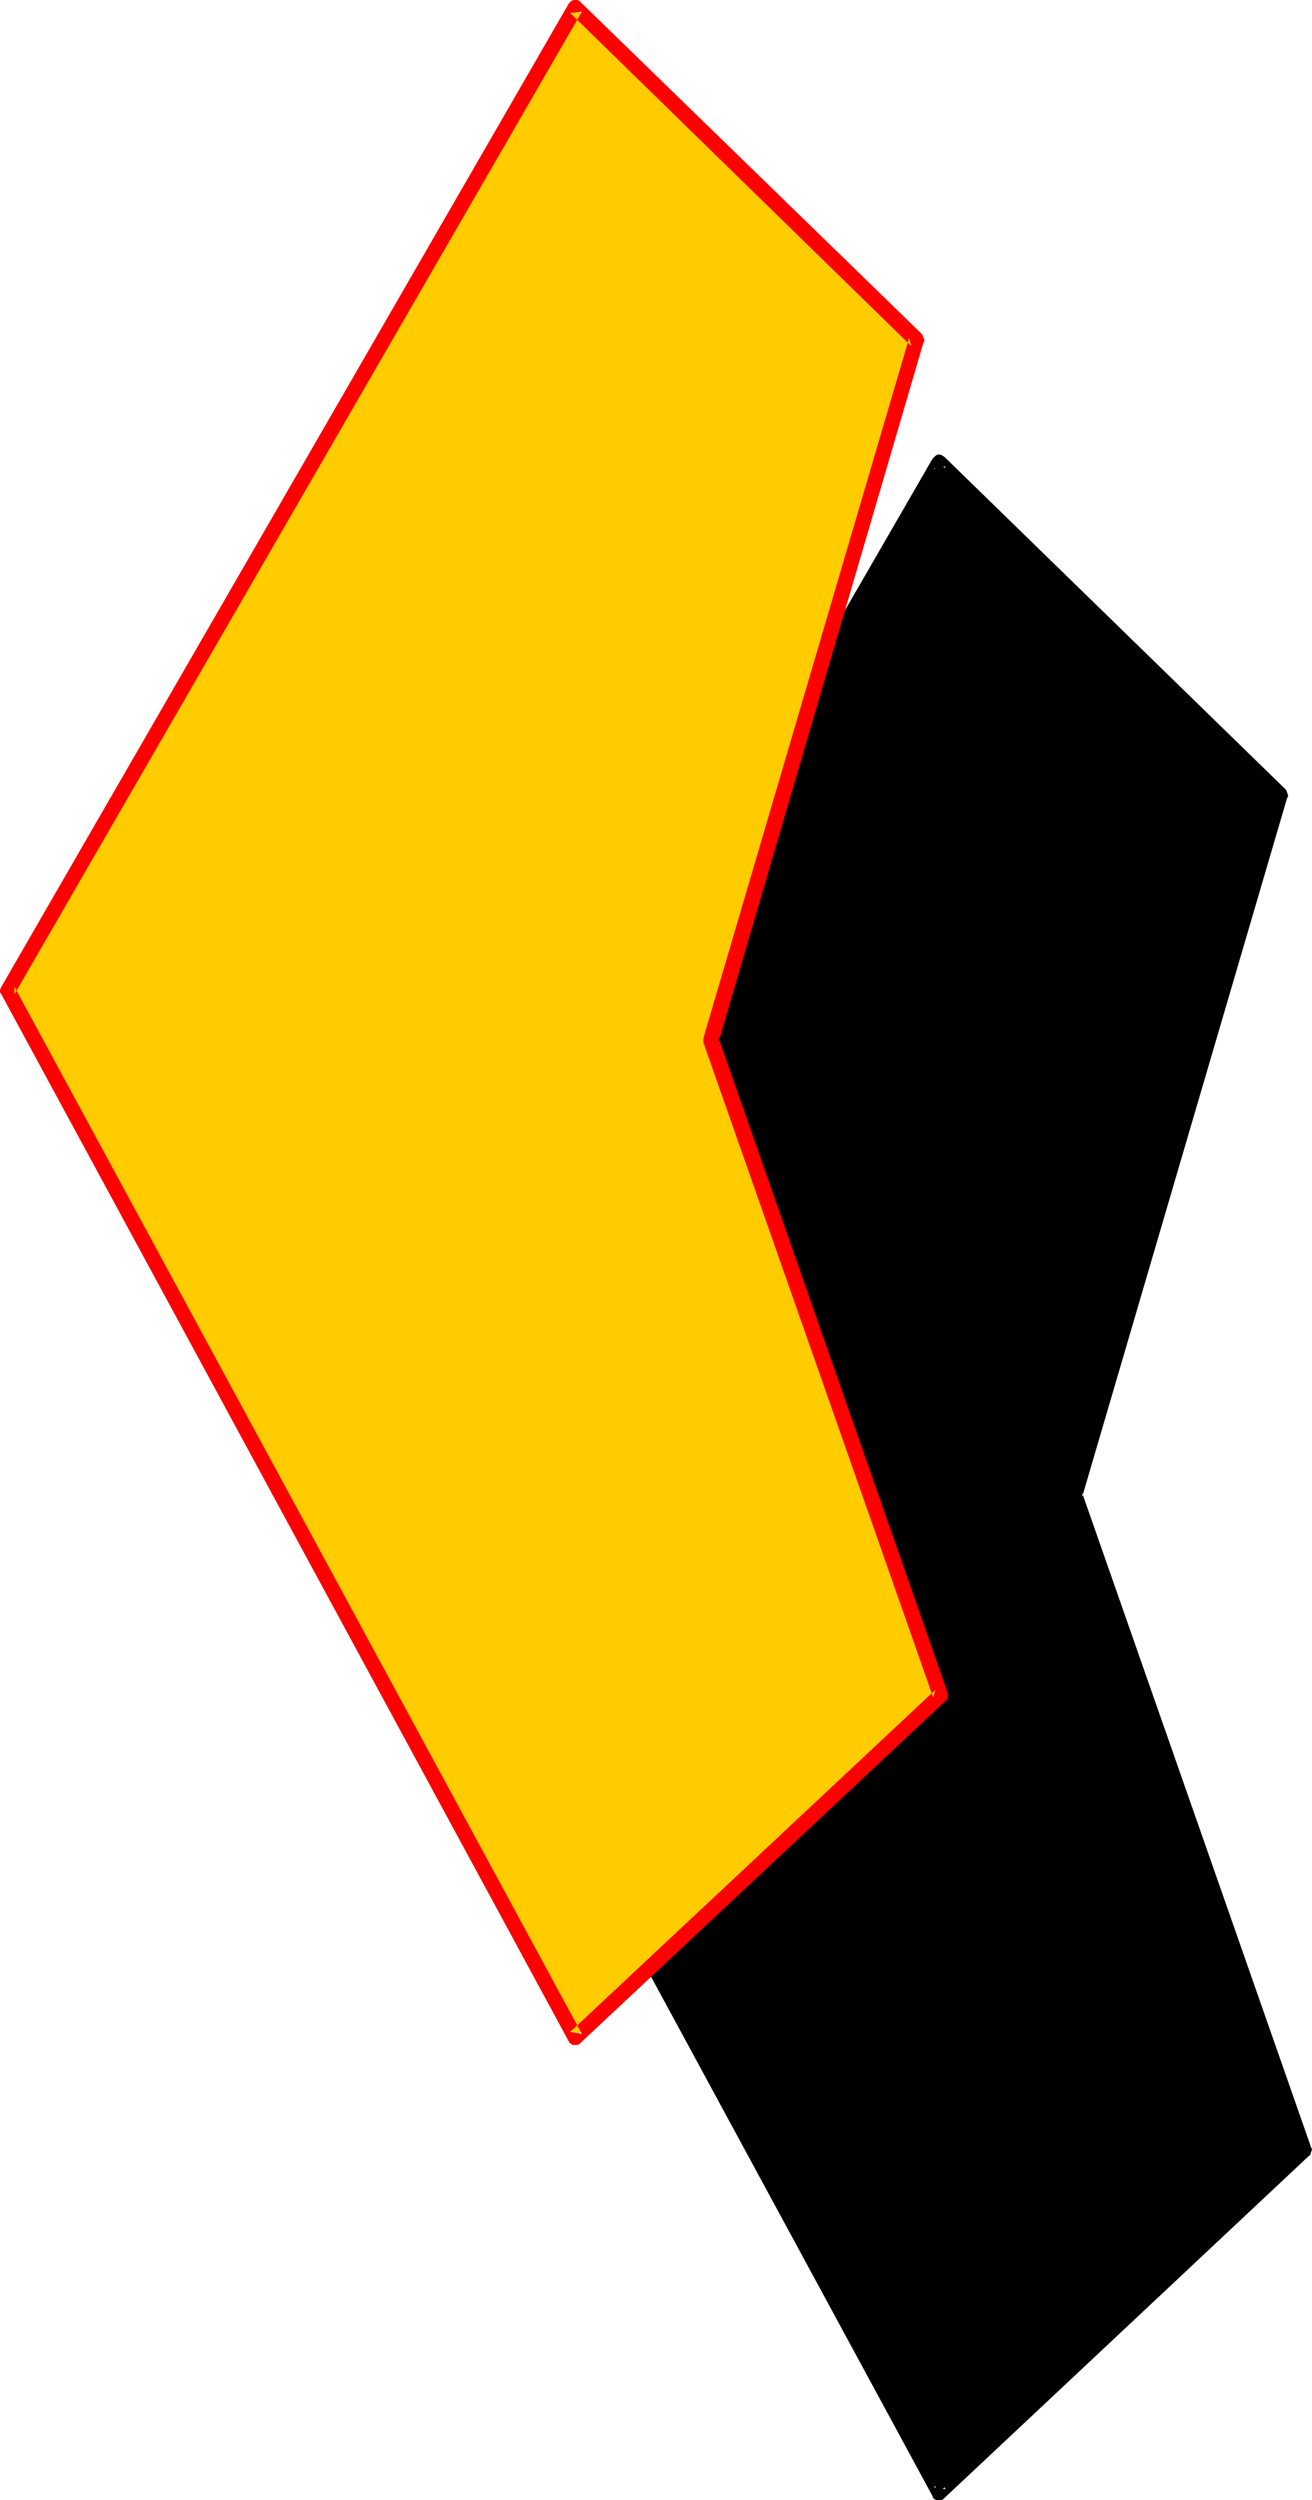
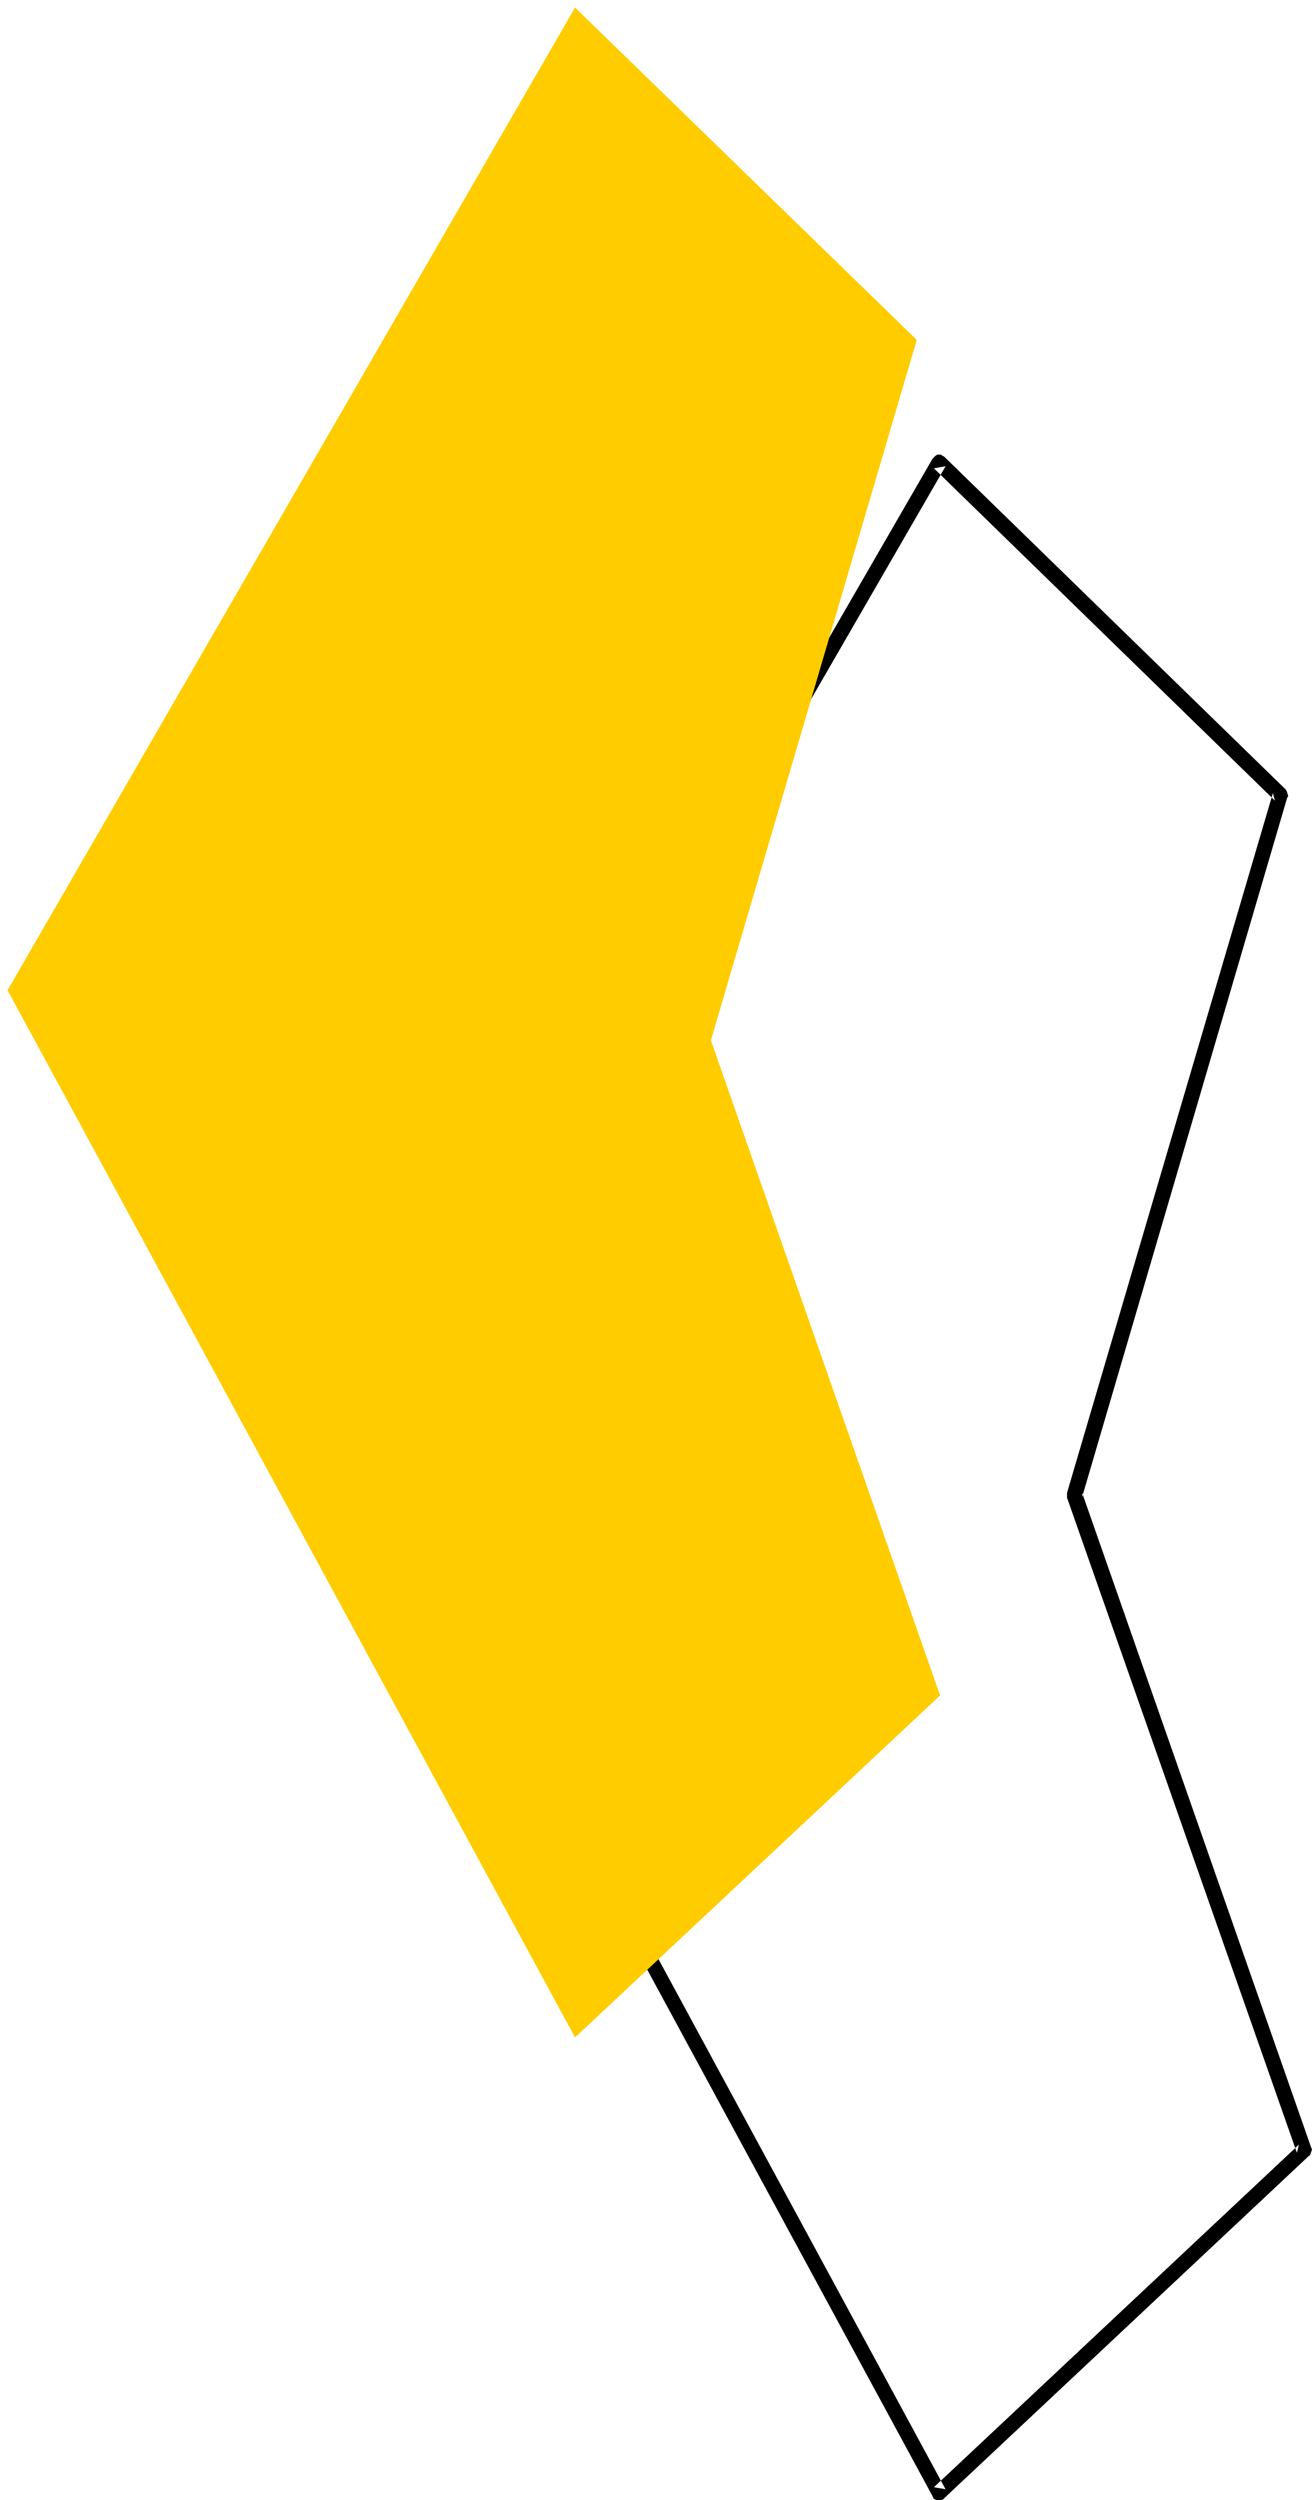
<svg xmlns="http://www.w3.org/2000/svg" xmlns:ns1="http://sodipodi.sourceforge.net/DTD/sodipodi-0.dtd" xmlns:ns2="http://www.inkscape.org/namespaces/inkscape" version="1.0" width="81.733mm" height="155.668mm" id="svg4" ns1:docname="Loony Condensed Punc 15.wmf">
  <ns1:namedview id="namedview4" pagecolor="#ffffff" bordercolor="#000000" borderopacity="0.25" ns2:showpageshadow="2" ns2:pageopacity="0.0" ns2:pagecheckerboard="0" ns2:deskcolor="#d1d1d1" ns2:document-units="mm" />
  <defs id="defs1">
    <pattern id="WMFhbasepattern" patternUnits="userSpaceOnUse" width="6" height="6" x="0" y="0" />
  </defs>
-   <path style="fill:#000000;fill-opacity:1;fill-rule:evenodd;stroke:none" d="m 221.02,108.751 80.459,78.372 -48.469,164.661 53.962,154.158 -85.952,80.634 L 87.568,340.149 Z" id="path1" />
  <path style="fill:#000000;fill-opacity:1;fill-rule:evenodd;stroke:none" d="m 222.636,109.72 -2.747,0.485 80.297,78.21 -0.485,-1.778 -48.469,164.661 v 0.485 0.485 0.162 l 54.124,154.158 0.485,-1.939 -85.952,80.634 2.747,0.485 L 89.022,339.18 v 1.778 l 133.614,-231.237 -3.07,-1.778 -133.614,231.237 -0.162,0.485 -0.162,0.323 0.162,0.485 0.162,0.485 133.614,246.426 0.162,0.485 0.485,0.323 0.323,0.162 h 0.485 0.485 l 0.485,-0.162 0.323,-0.323 85.952,-80.634 h 0.162 l 0.162,-0.485 0.162,-0.485 0.162,-0.485 -0.162,-0.323 -53.962,-154.158 v 0.97 l 48.308,-164.661 h 0.162 v -0.485 l -0.162,-0.485 -0.162,-0.485 -0.162,-0.323 -80.459,-78.372 -0.323,-0.162 -0.485,-0.323 h -0.485 -0.323 l -0.485,0.323 -0.323,0.323 -0.323,0.323 z" id="path2" />
  <path style="fill:#ffcc00;fill-opacity:1;fill-rule:evenodd;stroke:none" d="M 135.391,1.778 215.85,79.988 167.381,244.811 221.343,398.968 135.391,479.441 1.777,233.014 Z" id="path3" />
-   <path style="fill:#ff0000;fill-opacity:1;fill-rule:evenodd;stroke:none" d="m 137.006,2.747 -2.747,0.323 80.297,78.372 -0.485,-1.939 -48.469,164.823 v 0.485 0.323 0.162 l 54.124,154.158 0.485,-1.778 -85.952,80.472 2.747,0.485 L 3.393,232.206 v 1.778 L 137.006,2.747 133.937,0.808 0.323,232.206 0.162,232.53 0,233.014 v 0.485 l 0.323,0.485 133.614,246.426 0.162,0.323 0.485,0.323 0.323,0.162 h 0.485 0.485 l 0.485,-0.162 0.323,-0.323 85.952,-80.472 0.162,-0.162 0.323,-0.323 v -0.485 l 0.162,-0.485 -0.162,-0.485 -53.962,-154.158 v 1.131 L 217.466,80.472 h 0.162 V 79.988 L 217.466,79.503 217.304,79.18 217.142,78.695 136.683,0.485 136.36,0.162 135.876,0 h -0.485 -0.323 l -0.485,0.162 -0.323,0.323 -0.323,0.323 z" id="path4" />
</svg>